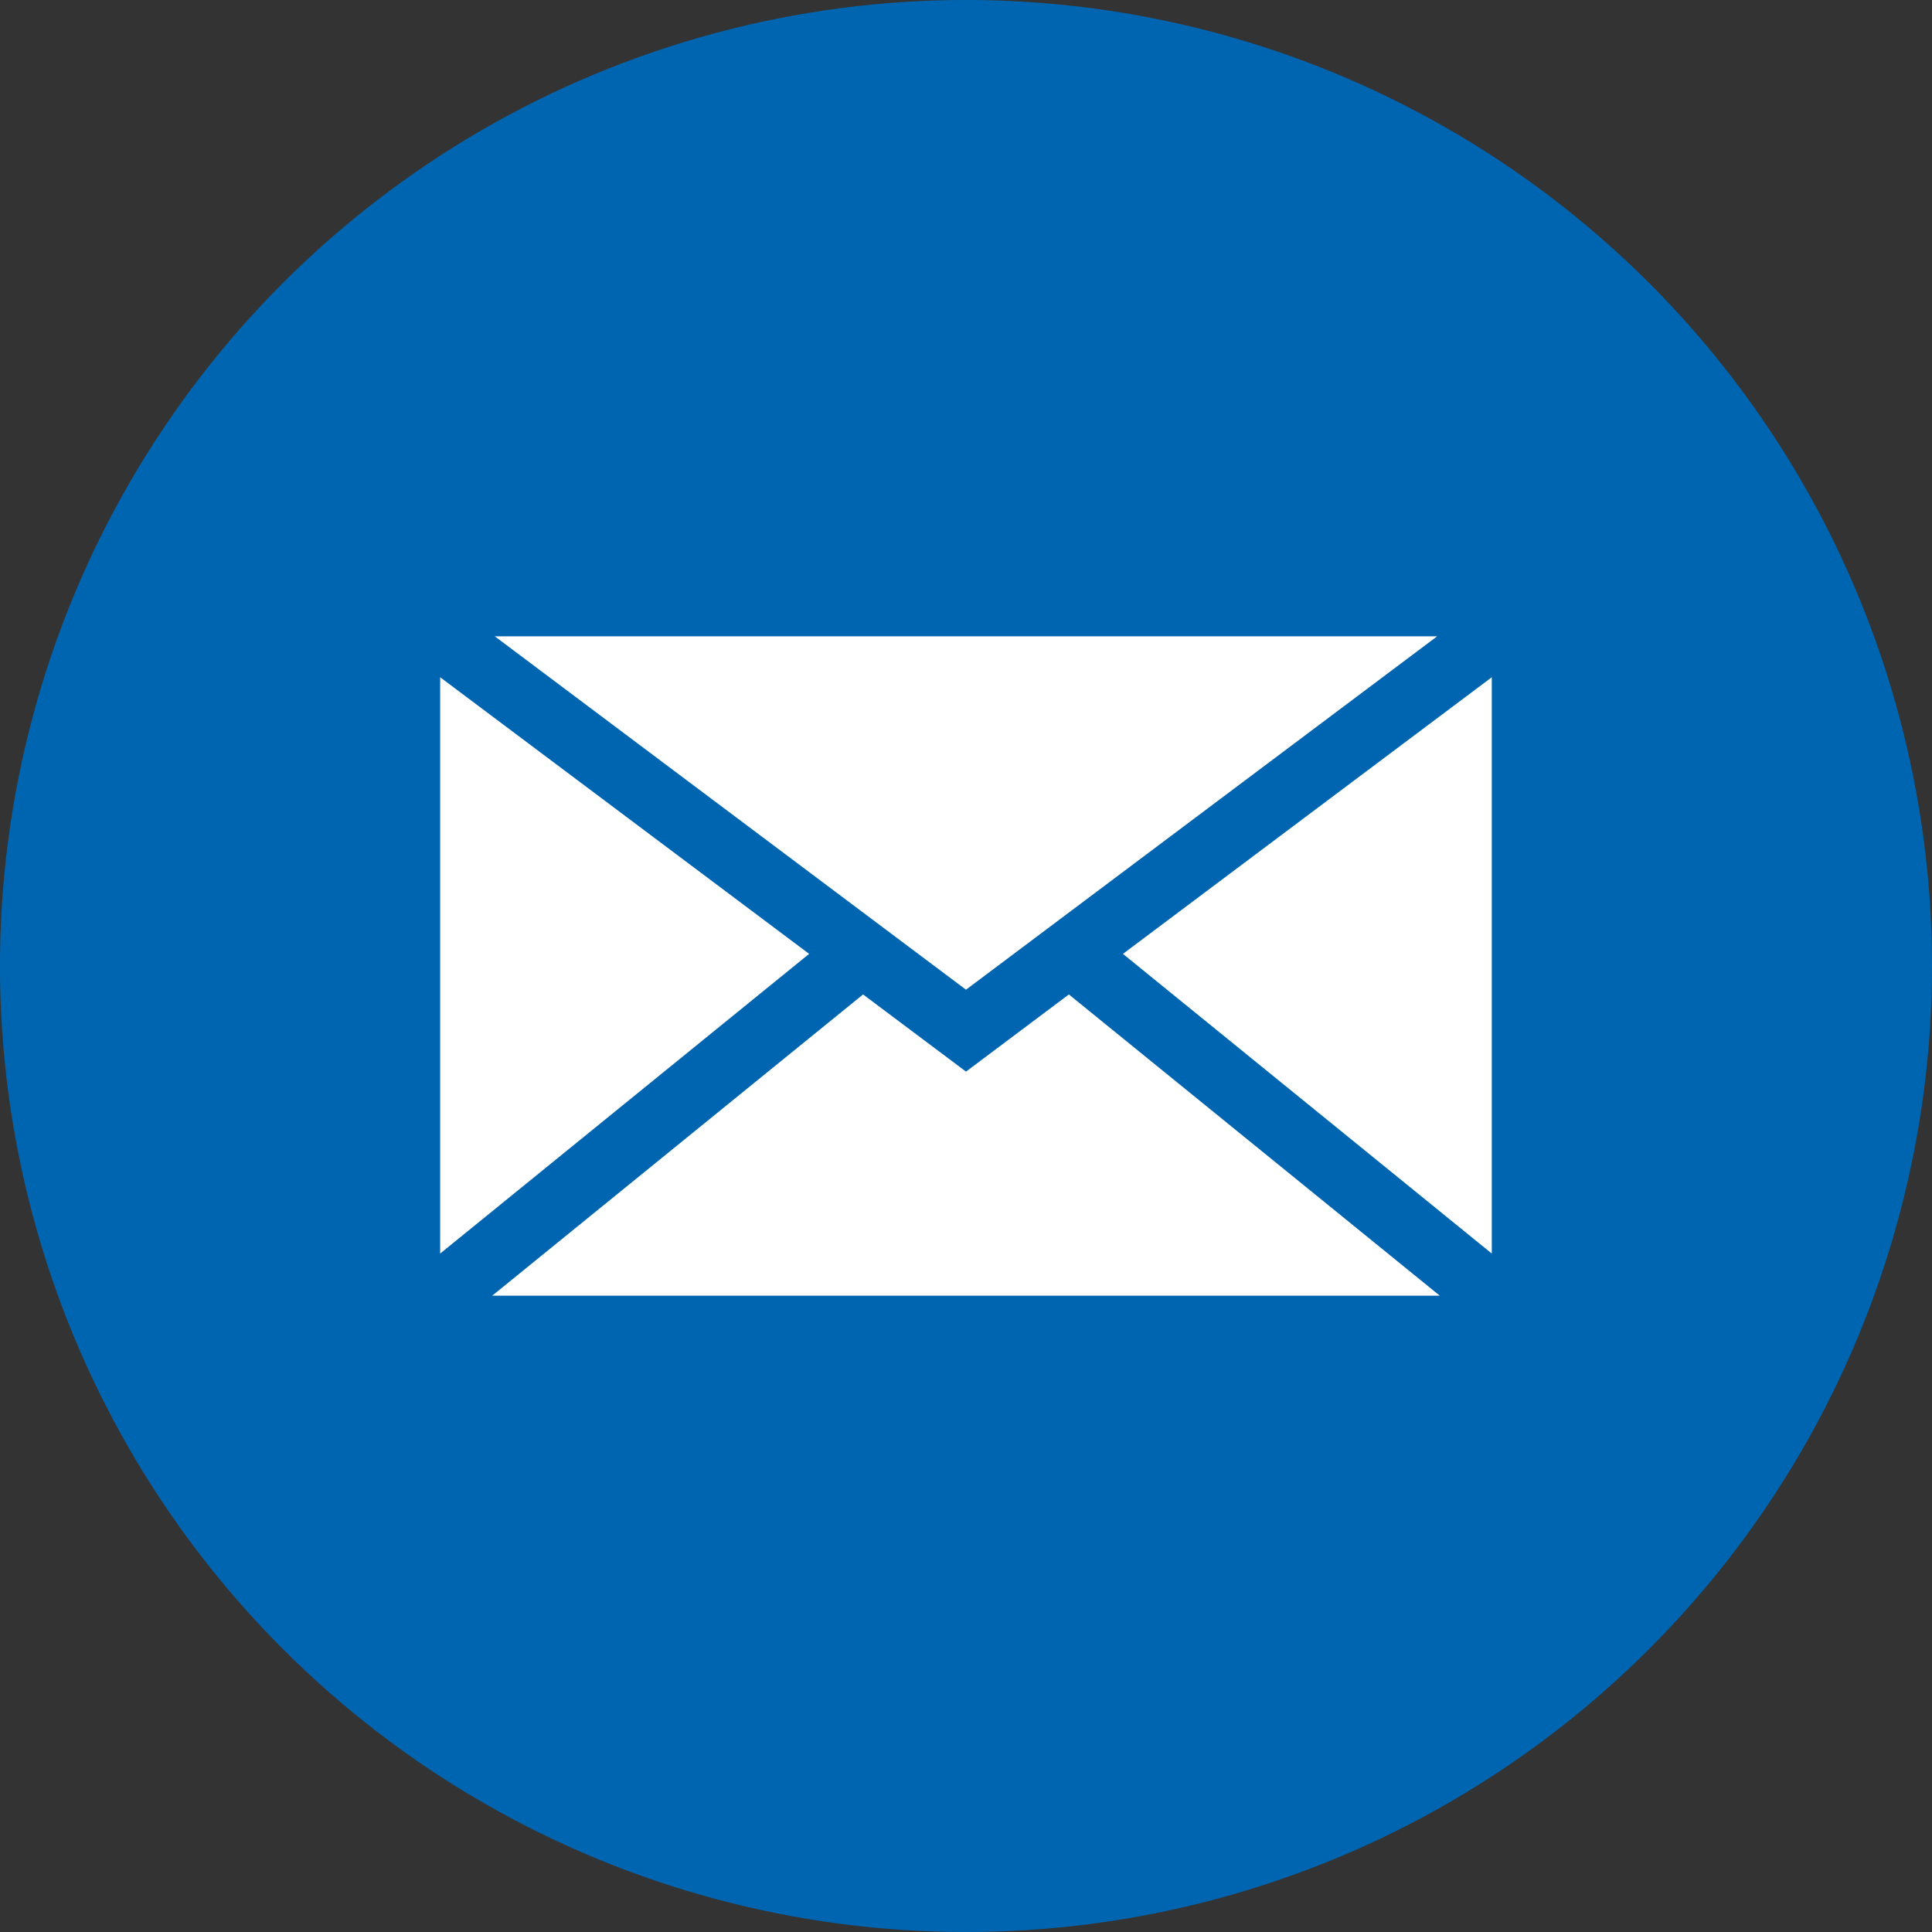
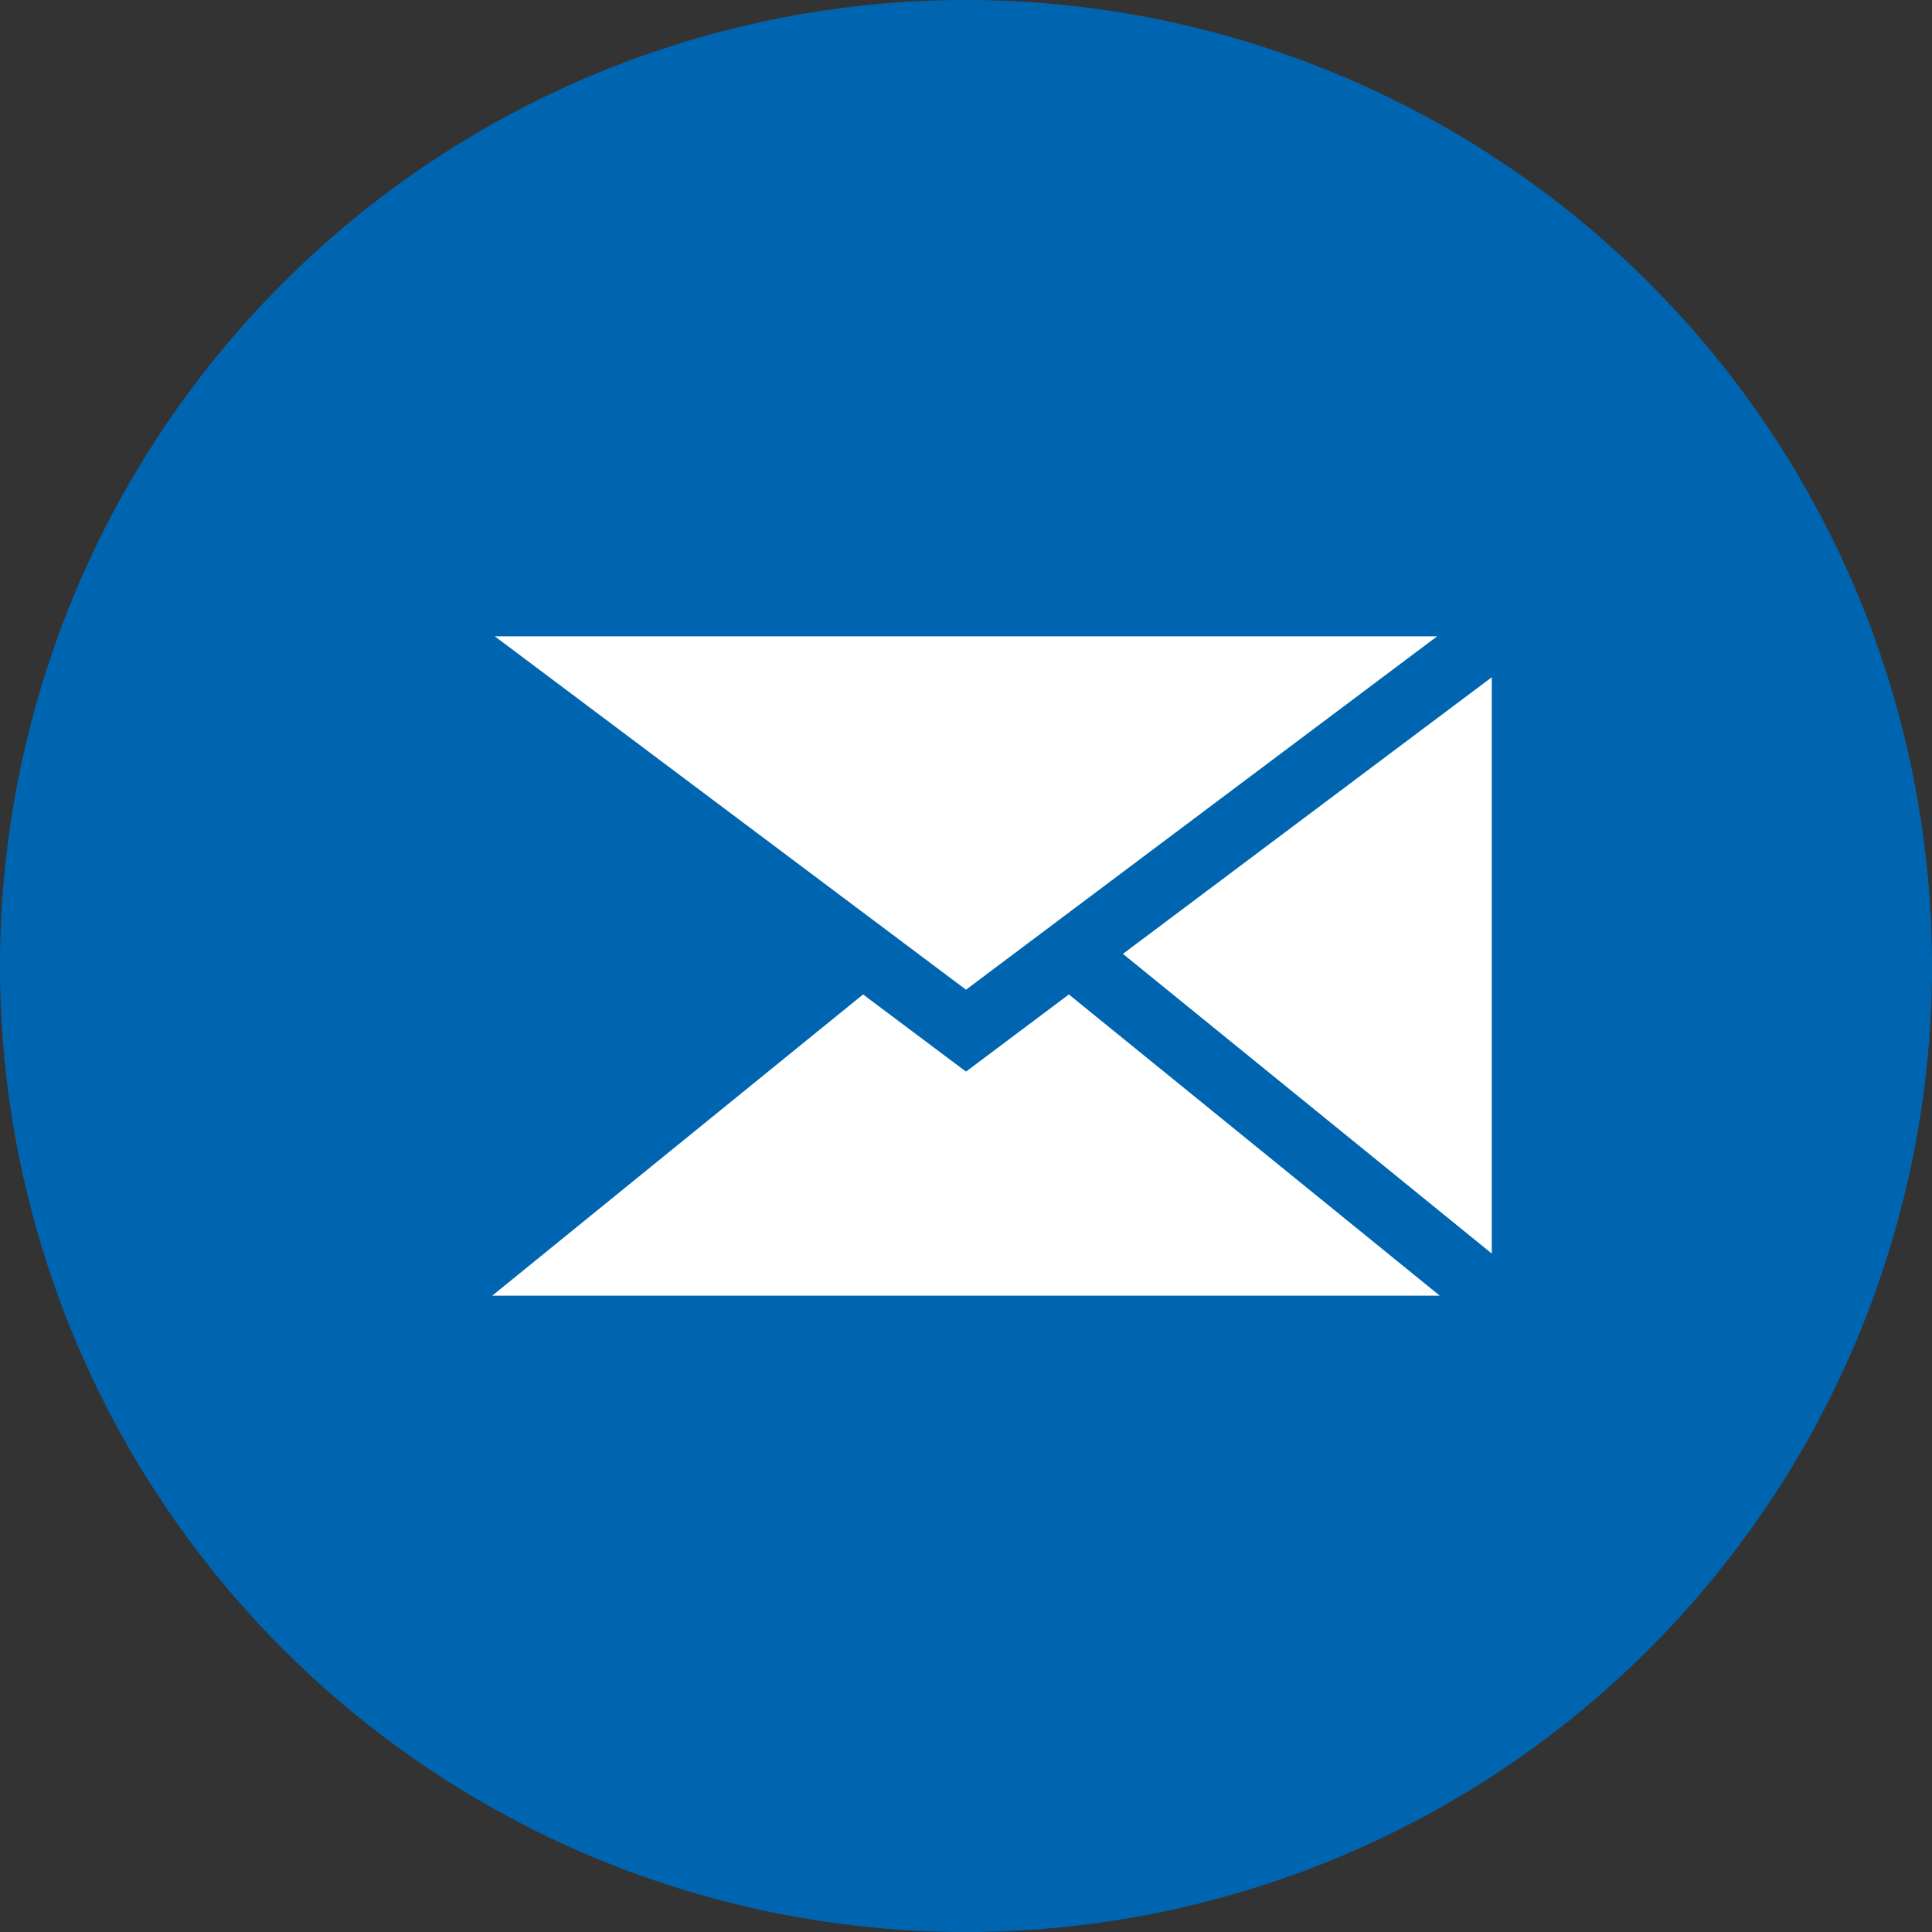
<svg xmlns="http://www.w3.org/2000/svg" width="353.82" height="353.82" viewBox="0 0 353.82 353.82">
  <rect x="0" y="0" width="353.82" height="353.82" fill="#333333" stroke="none" />
  <g id="Ebene_2" data-name="Ebene 2">
    <g id="Base">
      <circle cx="176.91" cy="176.91" r="176.91" transform="translate(-73.28 176.91) rotate(-45)" style="fill:#0065b0" />
-       <polygon points="148.18 174.69 80.61 229.57 80.61 124.03 148.18 174.69" style="fill:#fff" />
      <polygon points="176.91 181.25 90.61 116.53 263.2 116.53 176.91 181.25" style="fill:#fff" />
      <polygon points="195.75 182.12 263.68 237.29 90.14 237.29 158.06 182.12 176.91 196.25 195.75 182.12" style="fill:#fff" />
      <polygon points="273.2 124.03 273.2 229.57 205.65 174.69 273.2 124.03" style="fill:#fff" />
    </g>
  </g>
</svg>